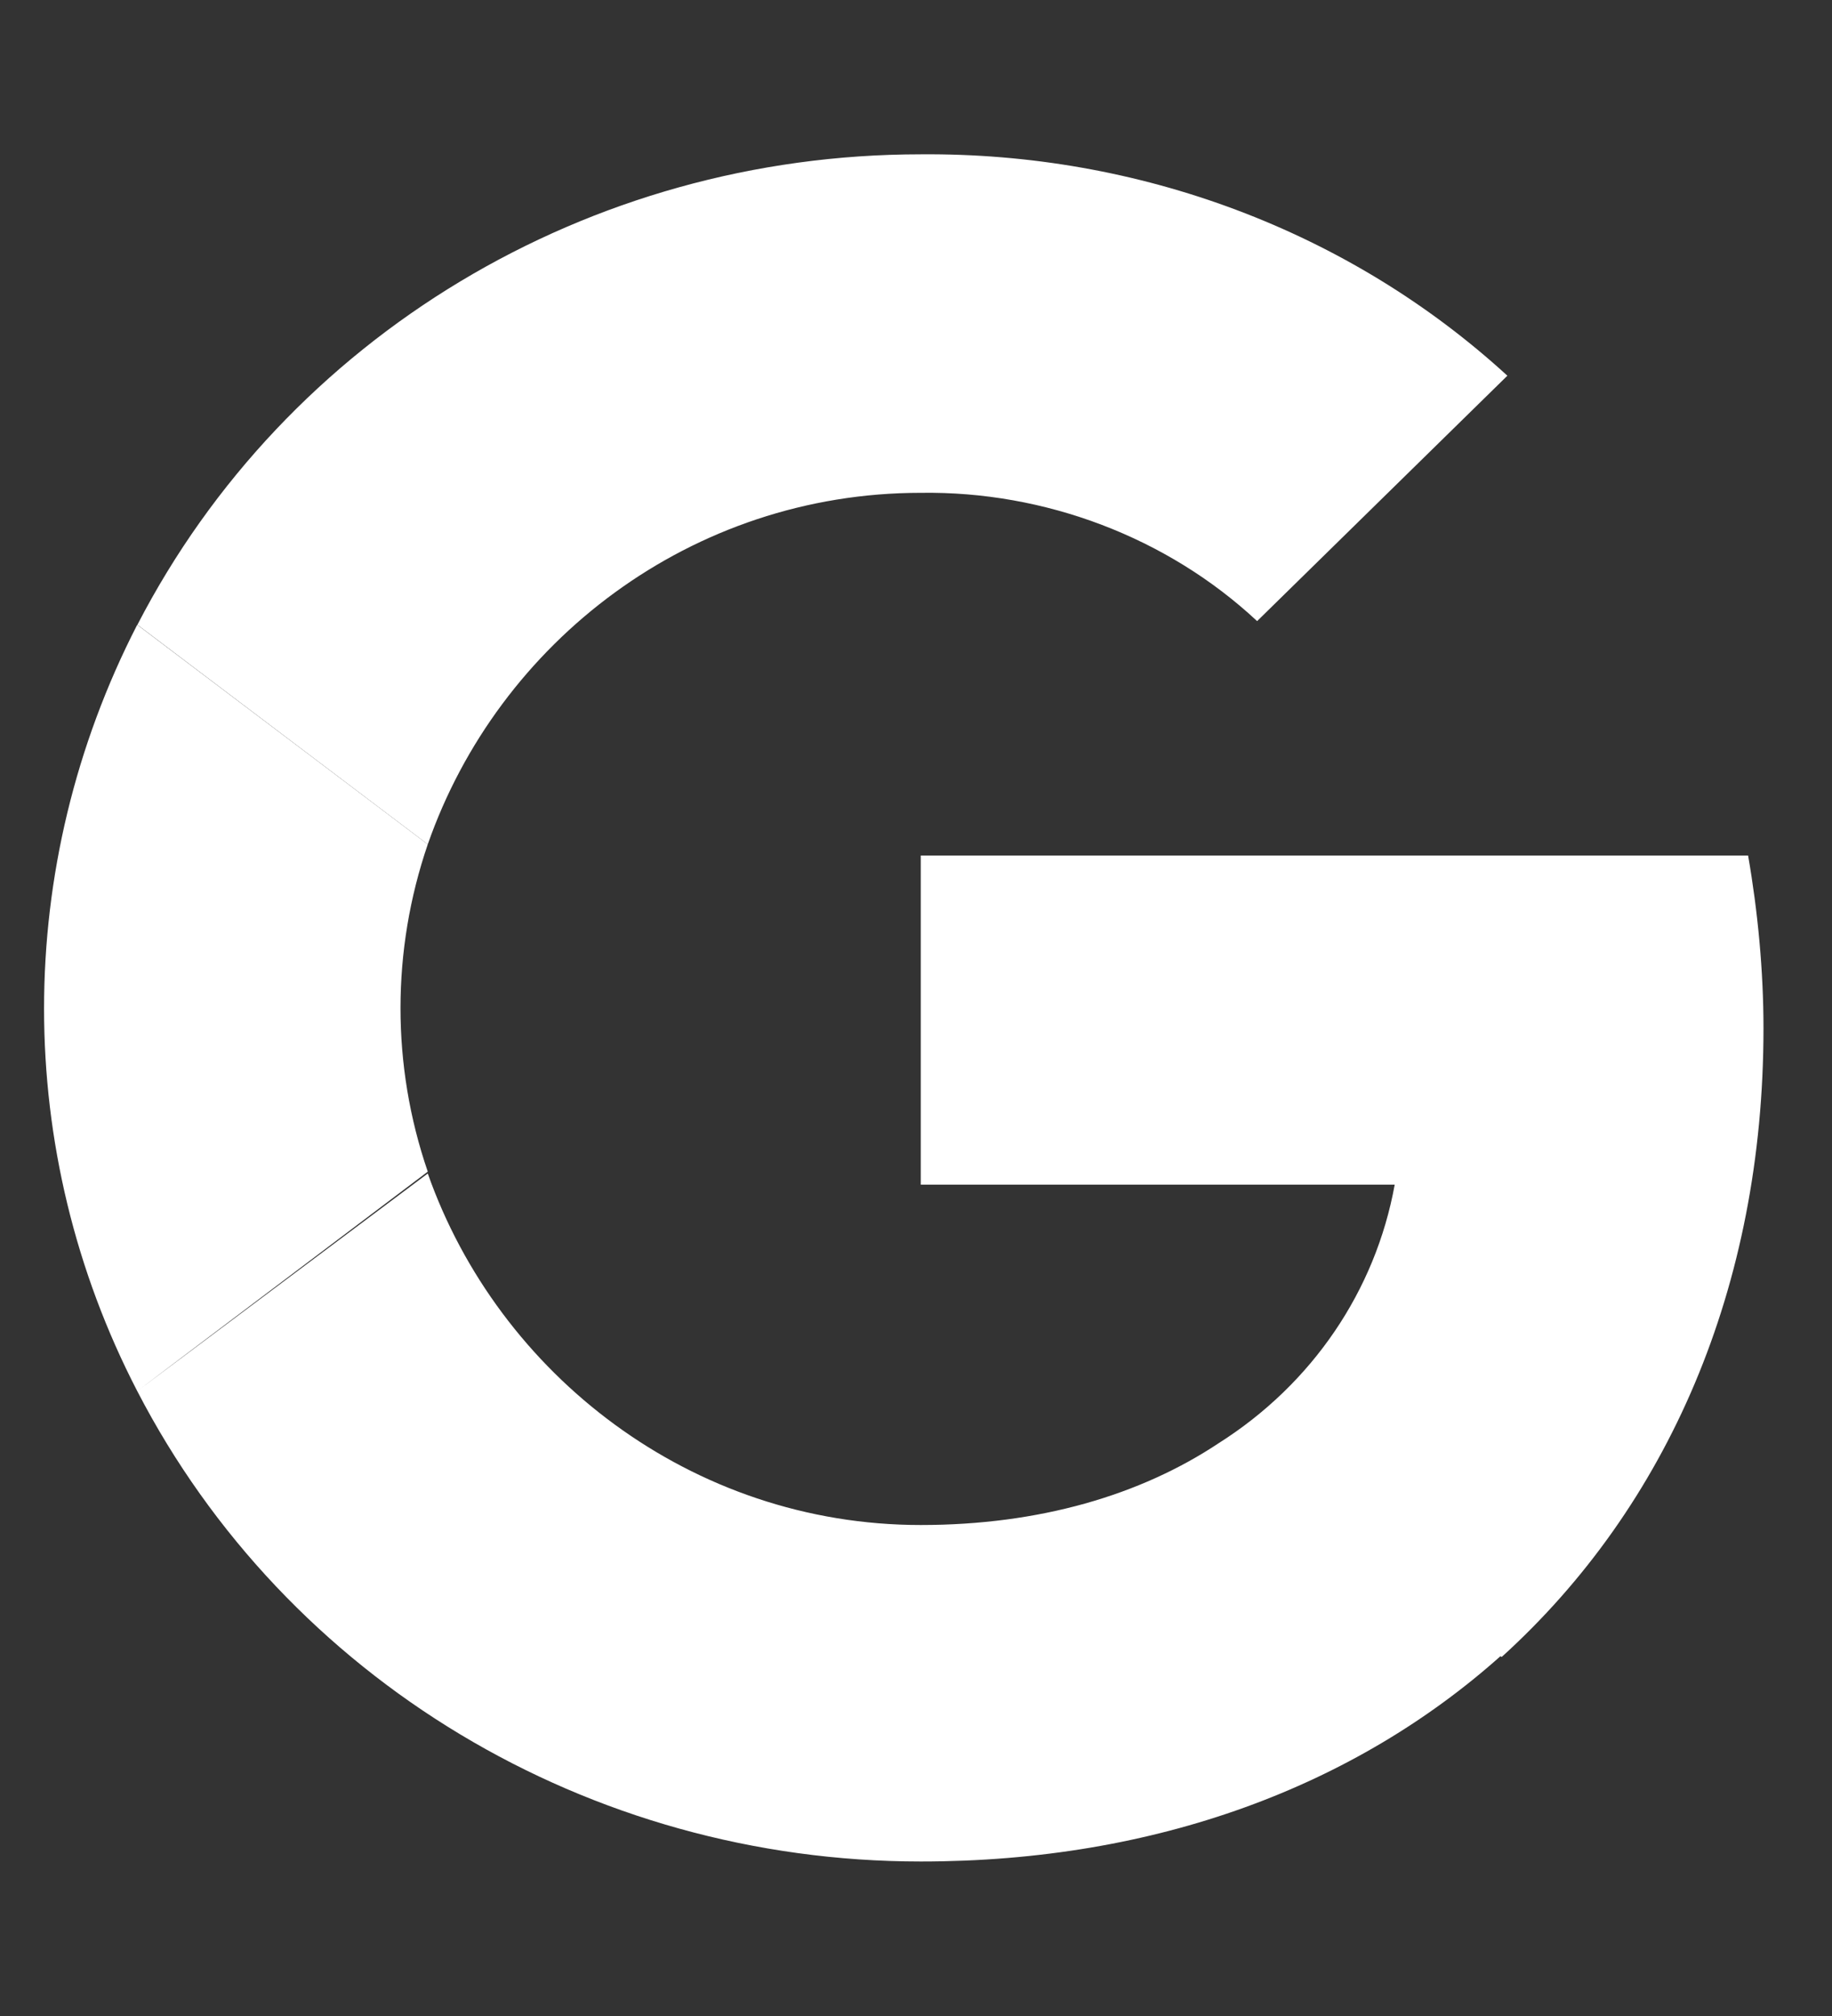
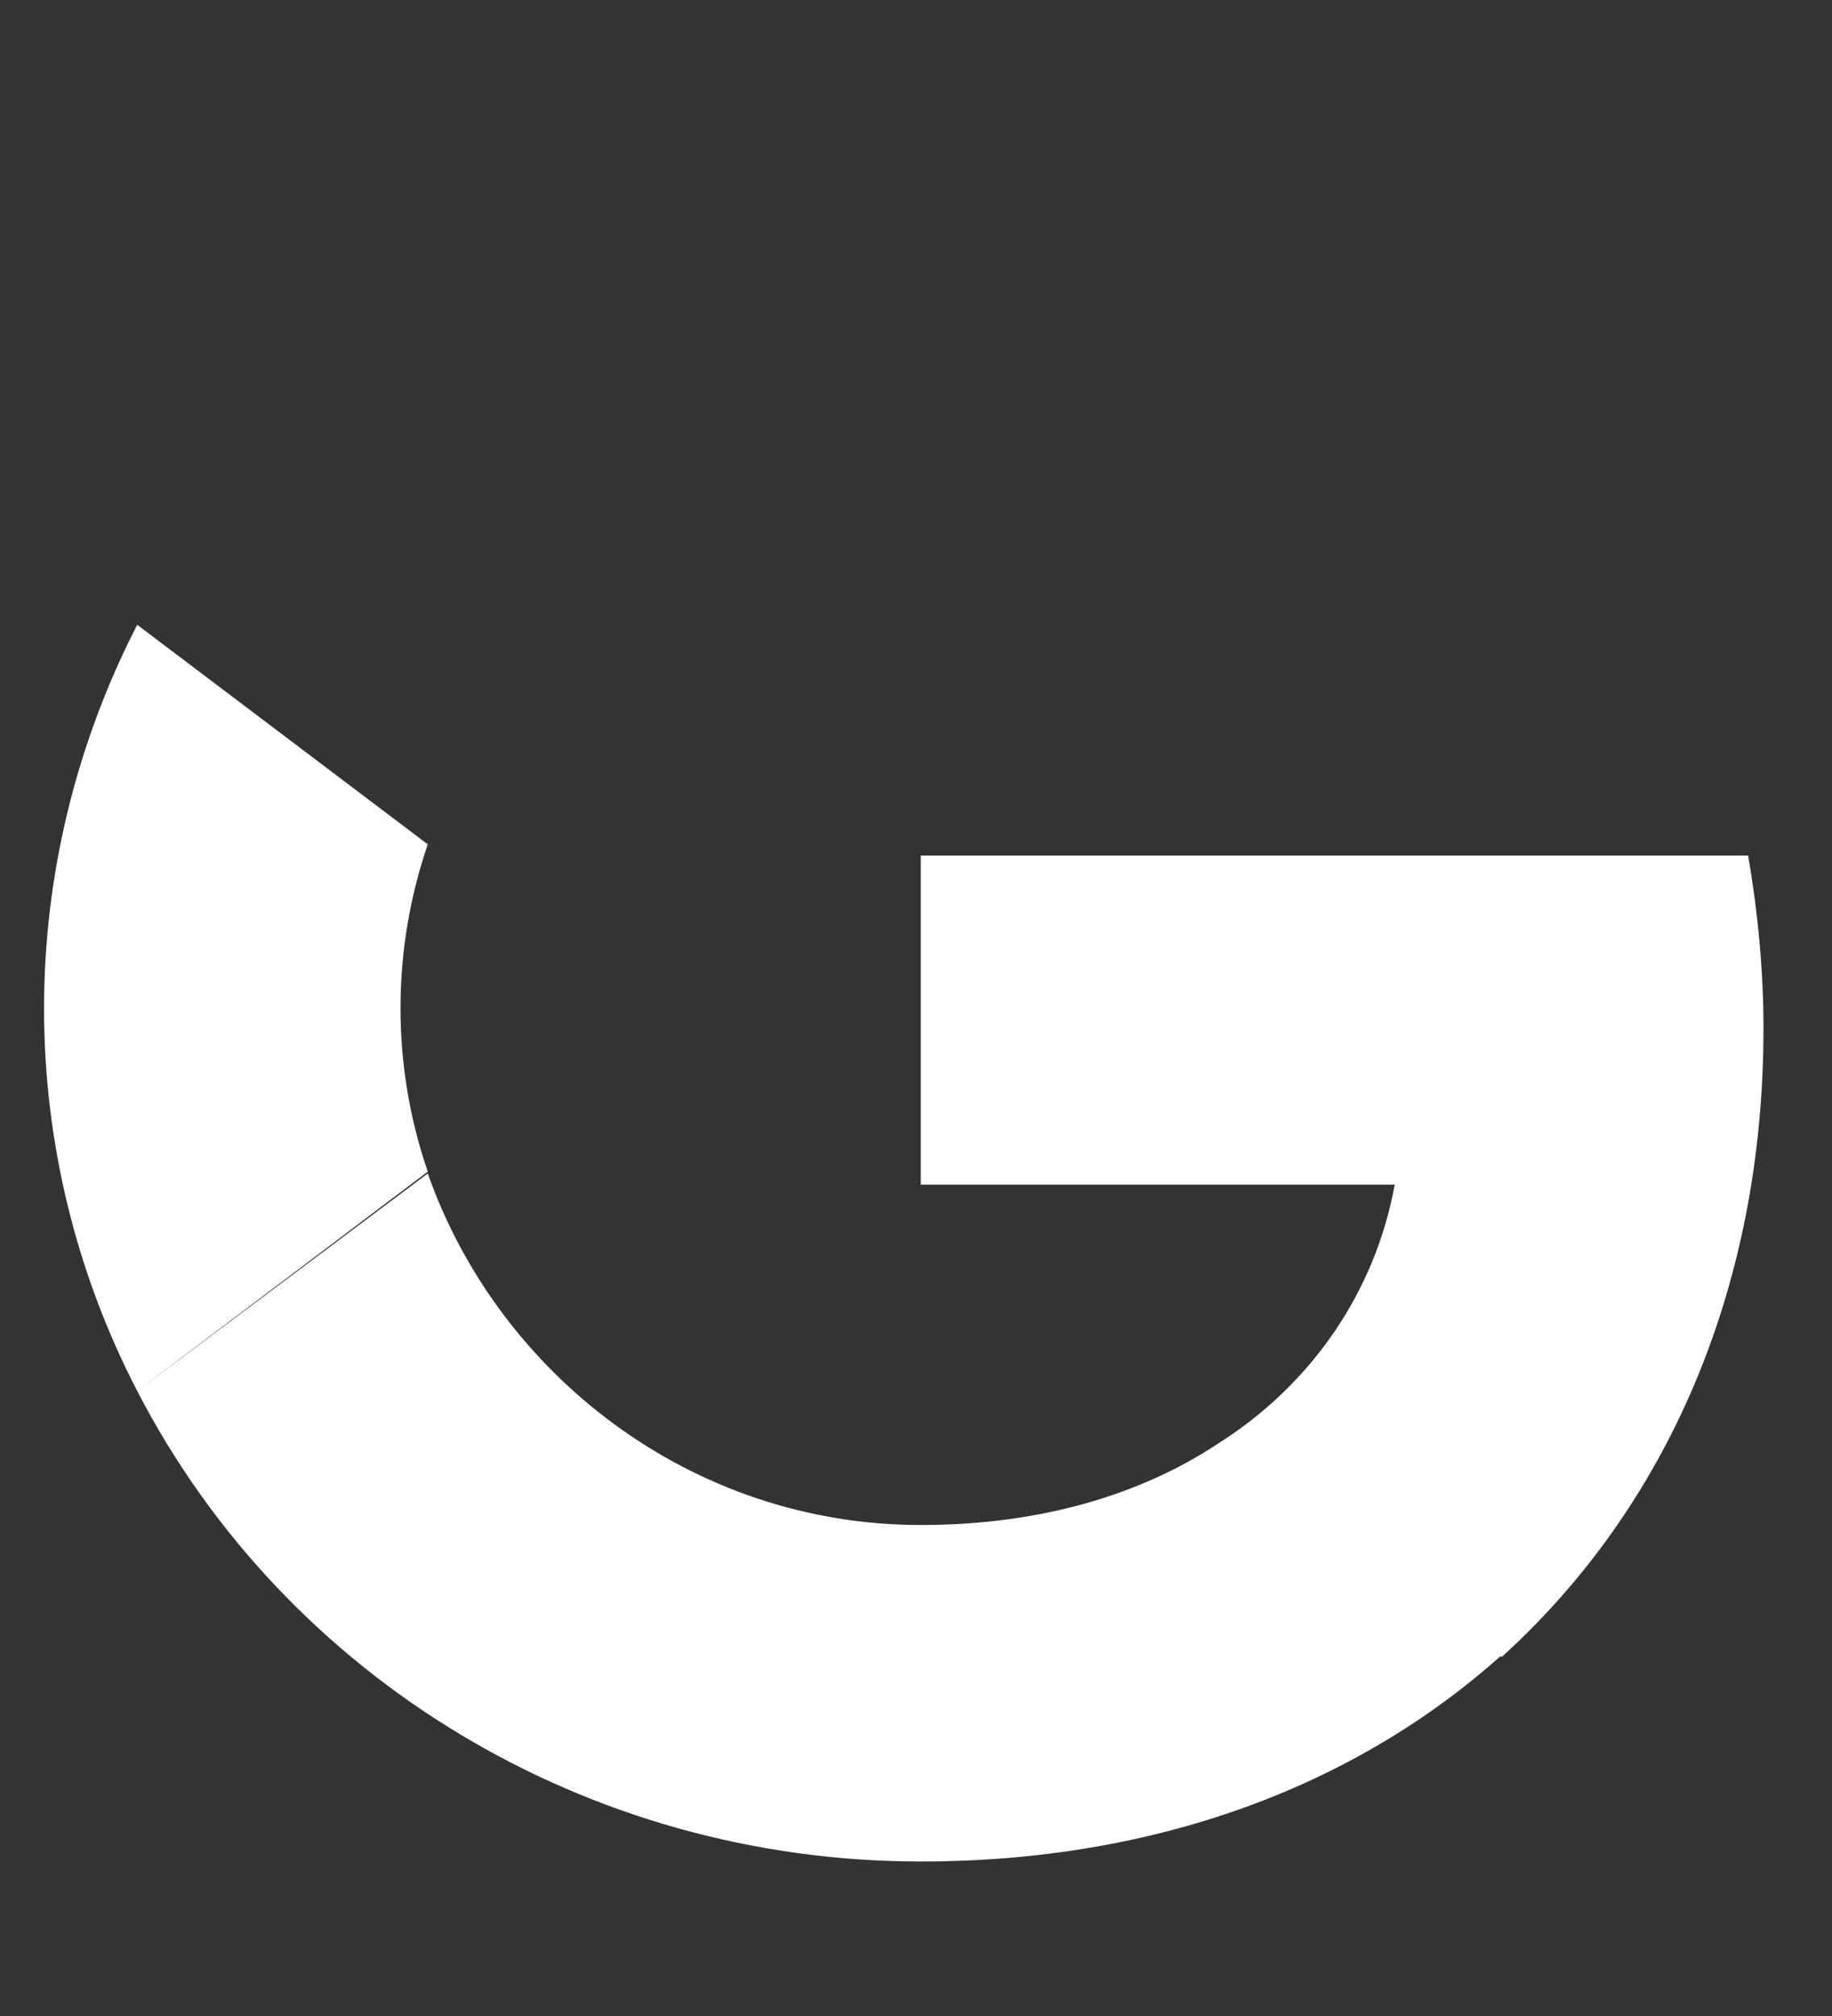
<svg xmlns="http://www.w3.org/2000/svg" width="10" height="11" fill="white" viewBox="0 0 10 11">
  <rect x="0" y="0" width="10" height="11" fill="#333333" stroke="none" />
-   <path d="M6.862 3.389C6.372 2.932 5.704 2.679 5.026 2.689C3.774 2.689 2.721 3.501 2.335 4.607L0.75 3.409C1.563 1.836 3.211 0.842 5.026 0.842C6.215 0.832 7.363 1.258 8.228 2.05L6.862 3.389Z" />
-   <path d="M2.335 6.393C2.136 5.814 2.137 5.185 2.335 4.607L0.749 3.409C0.071 4.728 0.071 6.281 0.749 7.59C1.563 9.163 3.211 10.157 5.026 10.157C6.316 10.157 7.398 9.743 8.19 9.037L8.197 9.041C9.104 8.219 9.626 7.022 9.626 5.611C9.626 5.297 9.595 4.972 9.542 4.668H5.026V6.464H7.613C7.508 7.042 7.164 7.55 6.653 7.874C6.226 8.158 5.673 8.321 5.026 8.321C3.774 8.321 2.721 7.499 2.335 6.403L0.752 7.588L2.335 6.393Z" />
+   <path d="M2.335 6.393C2.136 5.814 2.137 5.185 2.335 4.607L0.749 3.409C0.071 4.728 0.071 6.281 0.749 7.59C1.563 9.163 3.211 10.157 5.026 10.157C6.316 10.157 7.398 9.743 8.19 9.037L8.197 9.041C9.104 8.219 9.626 7.022 9.626 5.611C9.626 5.297 9.595 4.972 9.542 4.668H5.026V6.464H7.613C7.508 7.042 7.164 7.55 6.653 7.874C6.226 8.158 5.673 8.321 5.026 8.321C3.774 8.321 2.721 7.499 2.335 6.403L0.752 7.588L2.335 6.393" />
</svg>